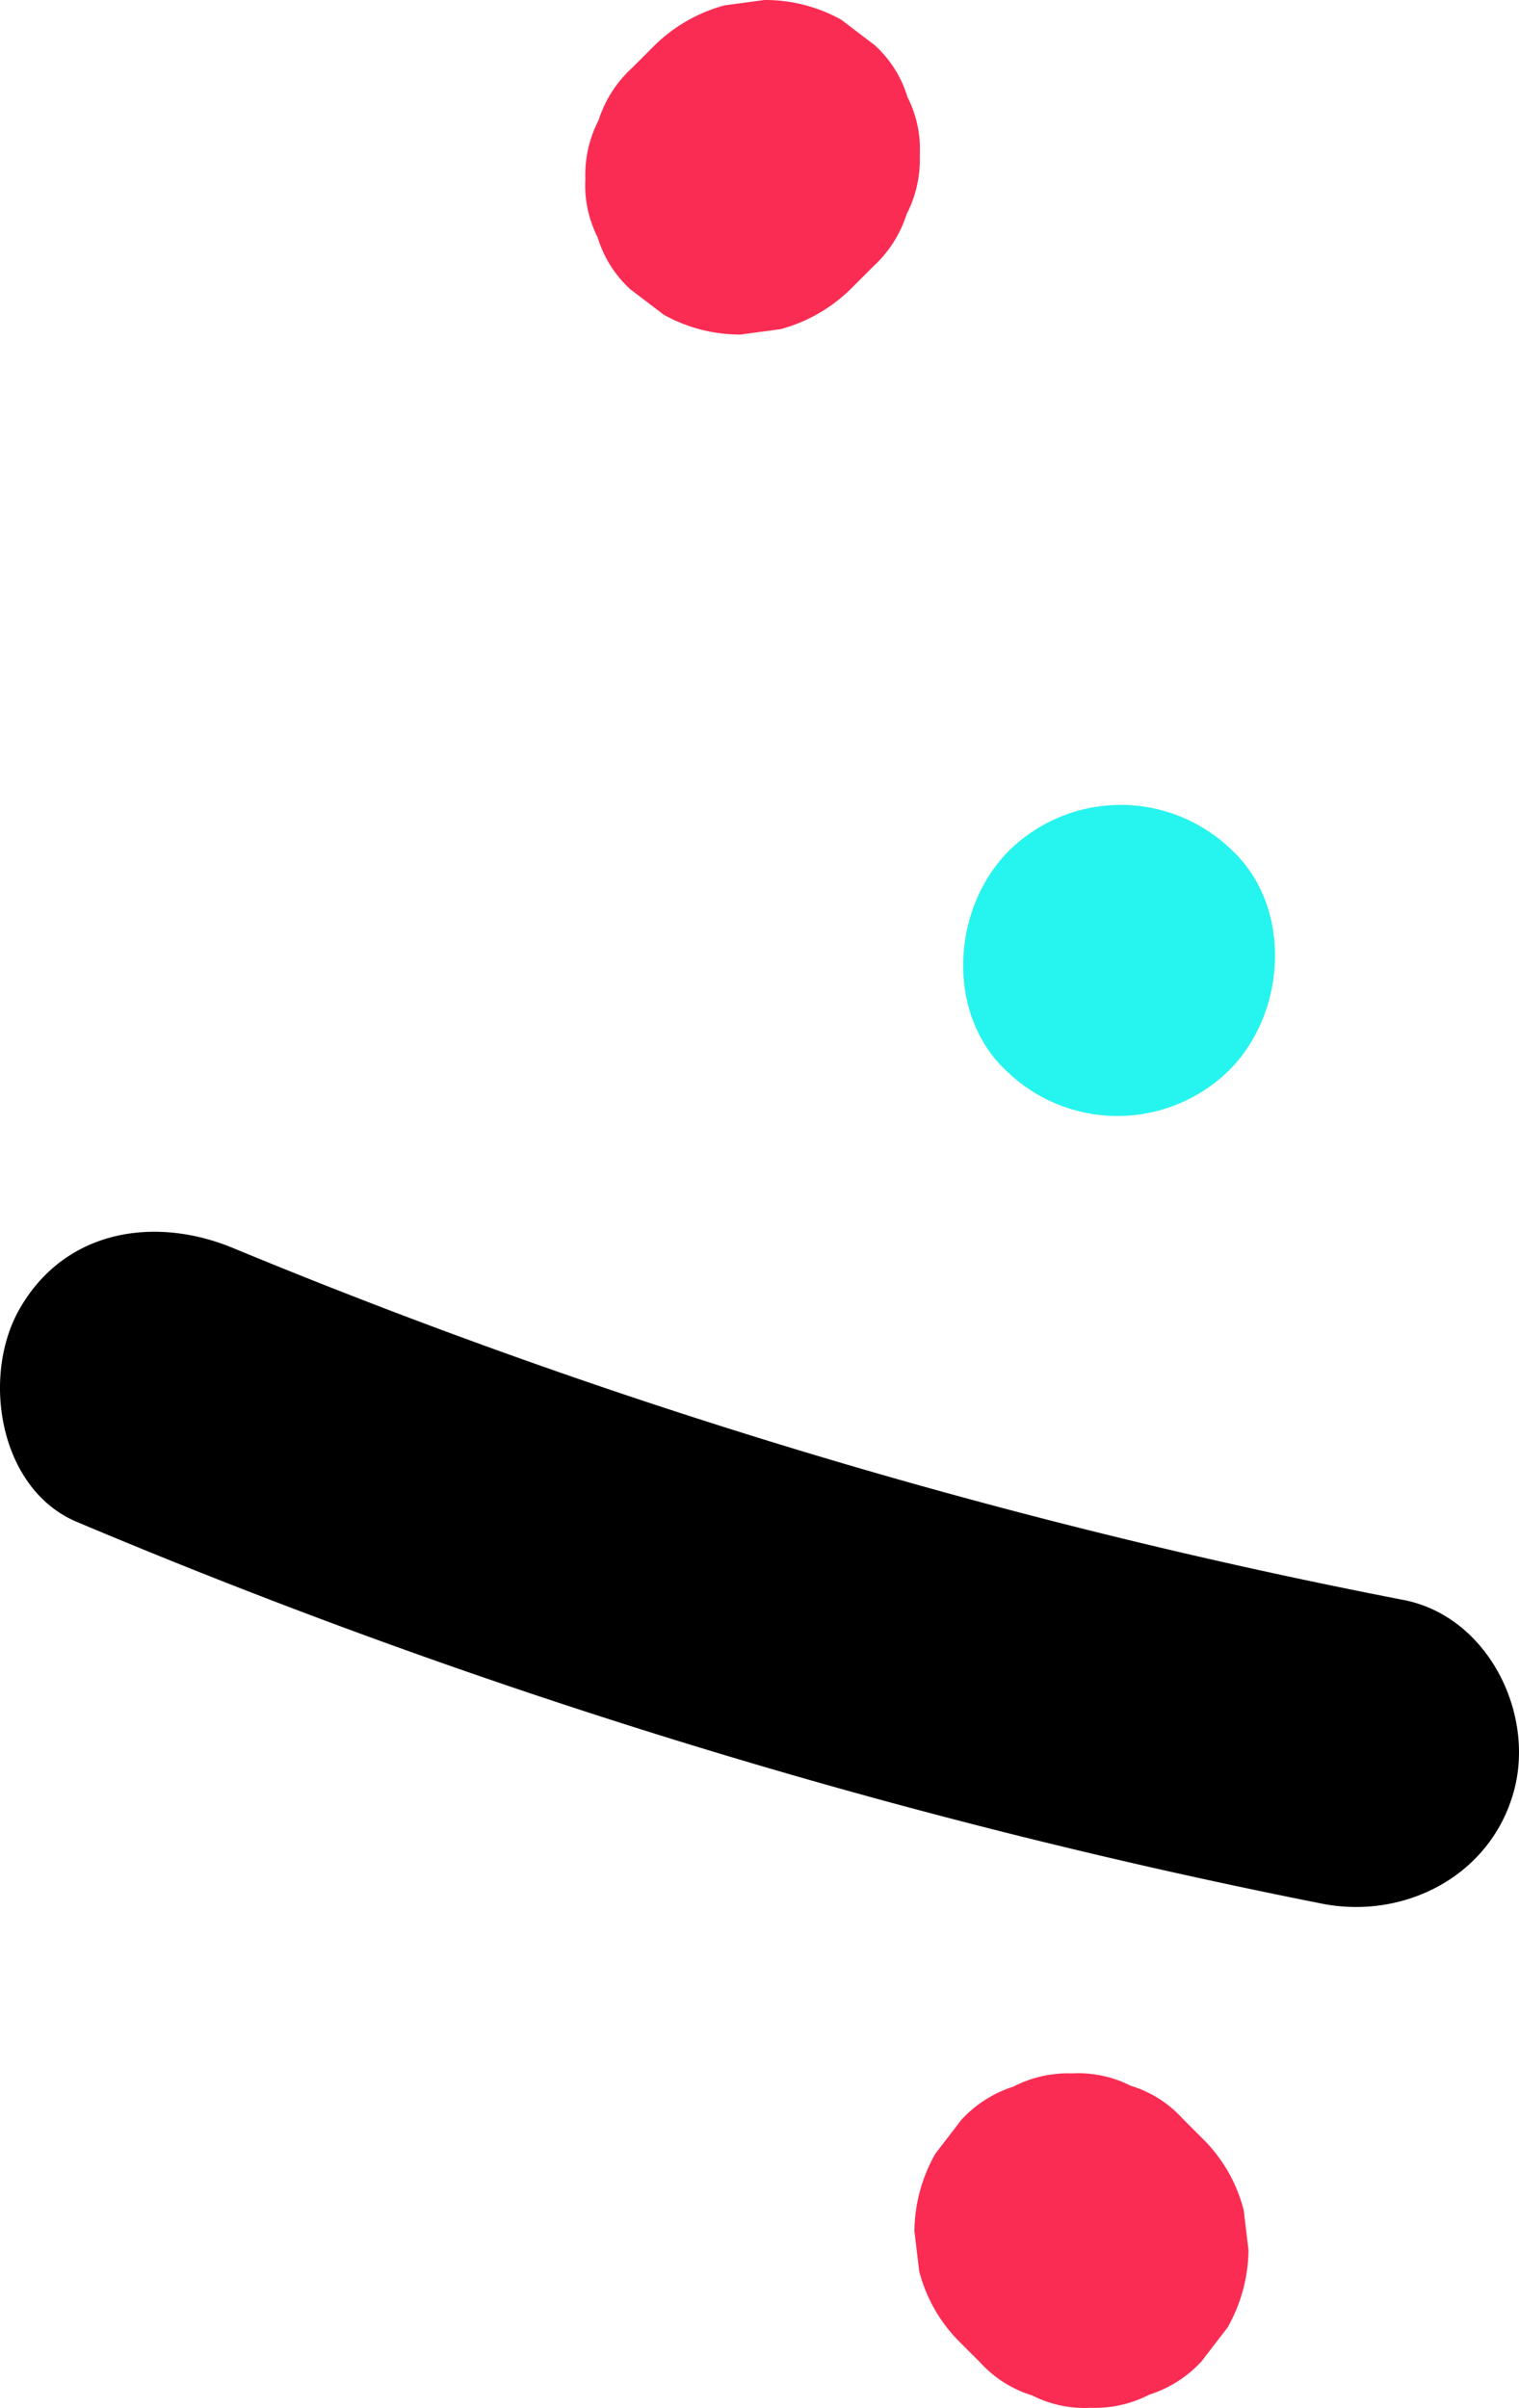
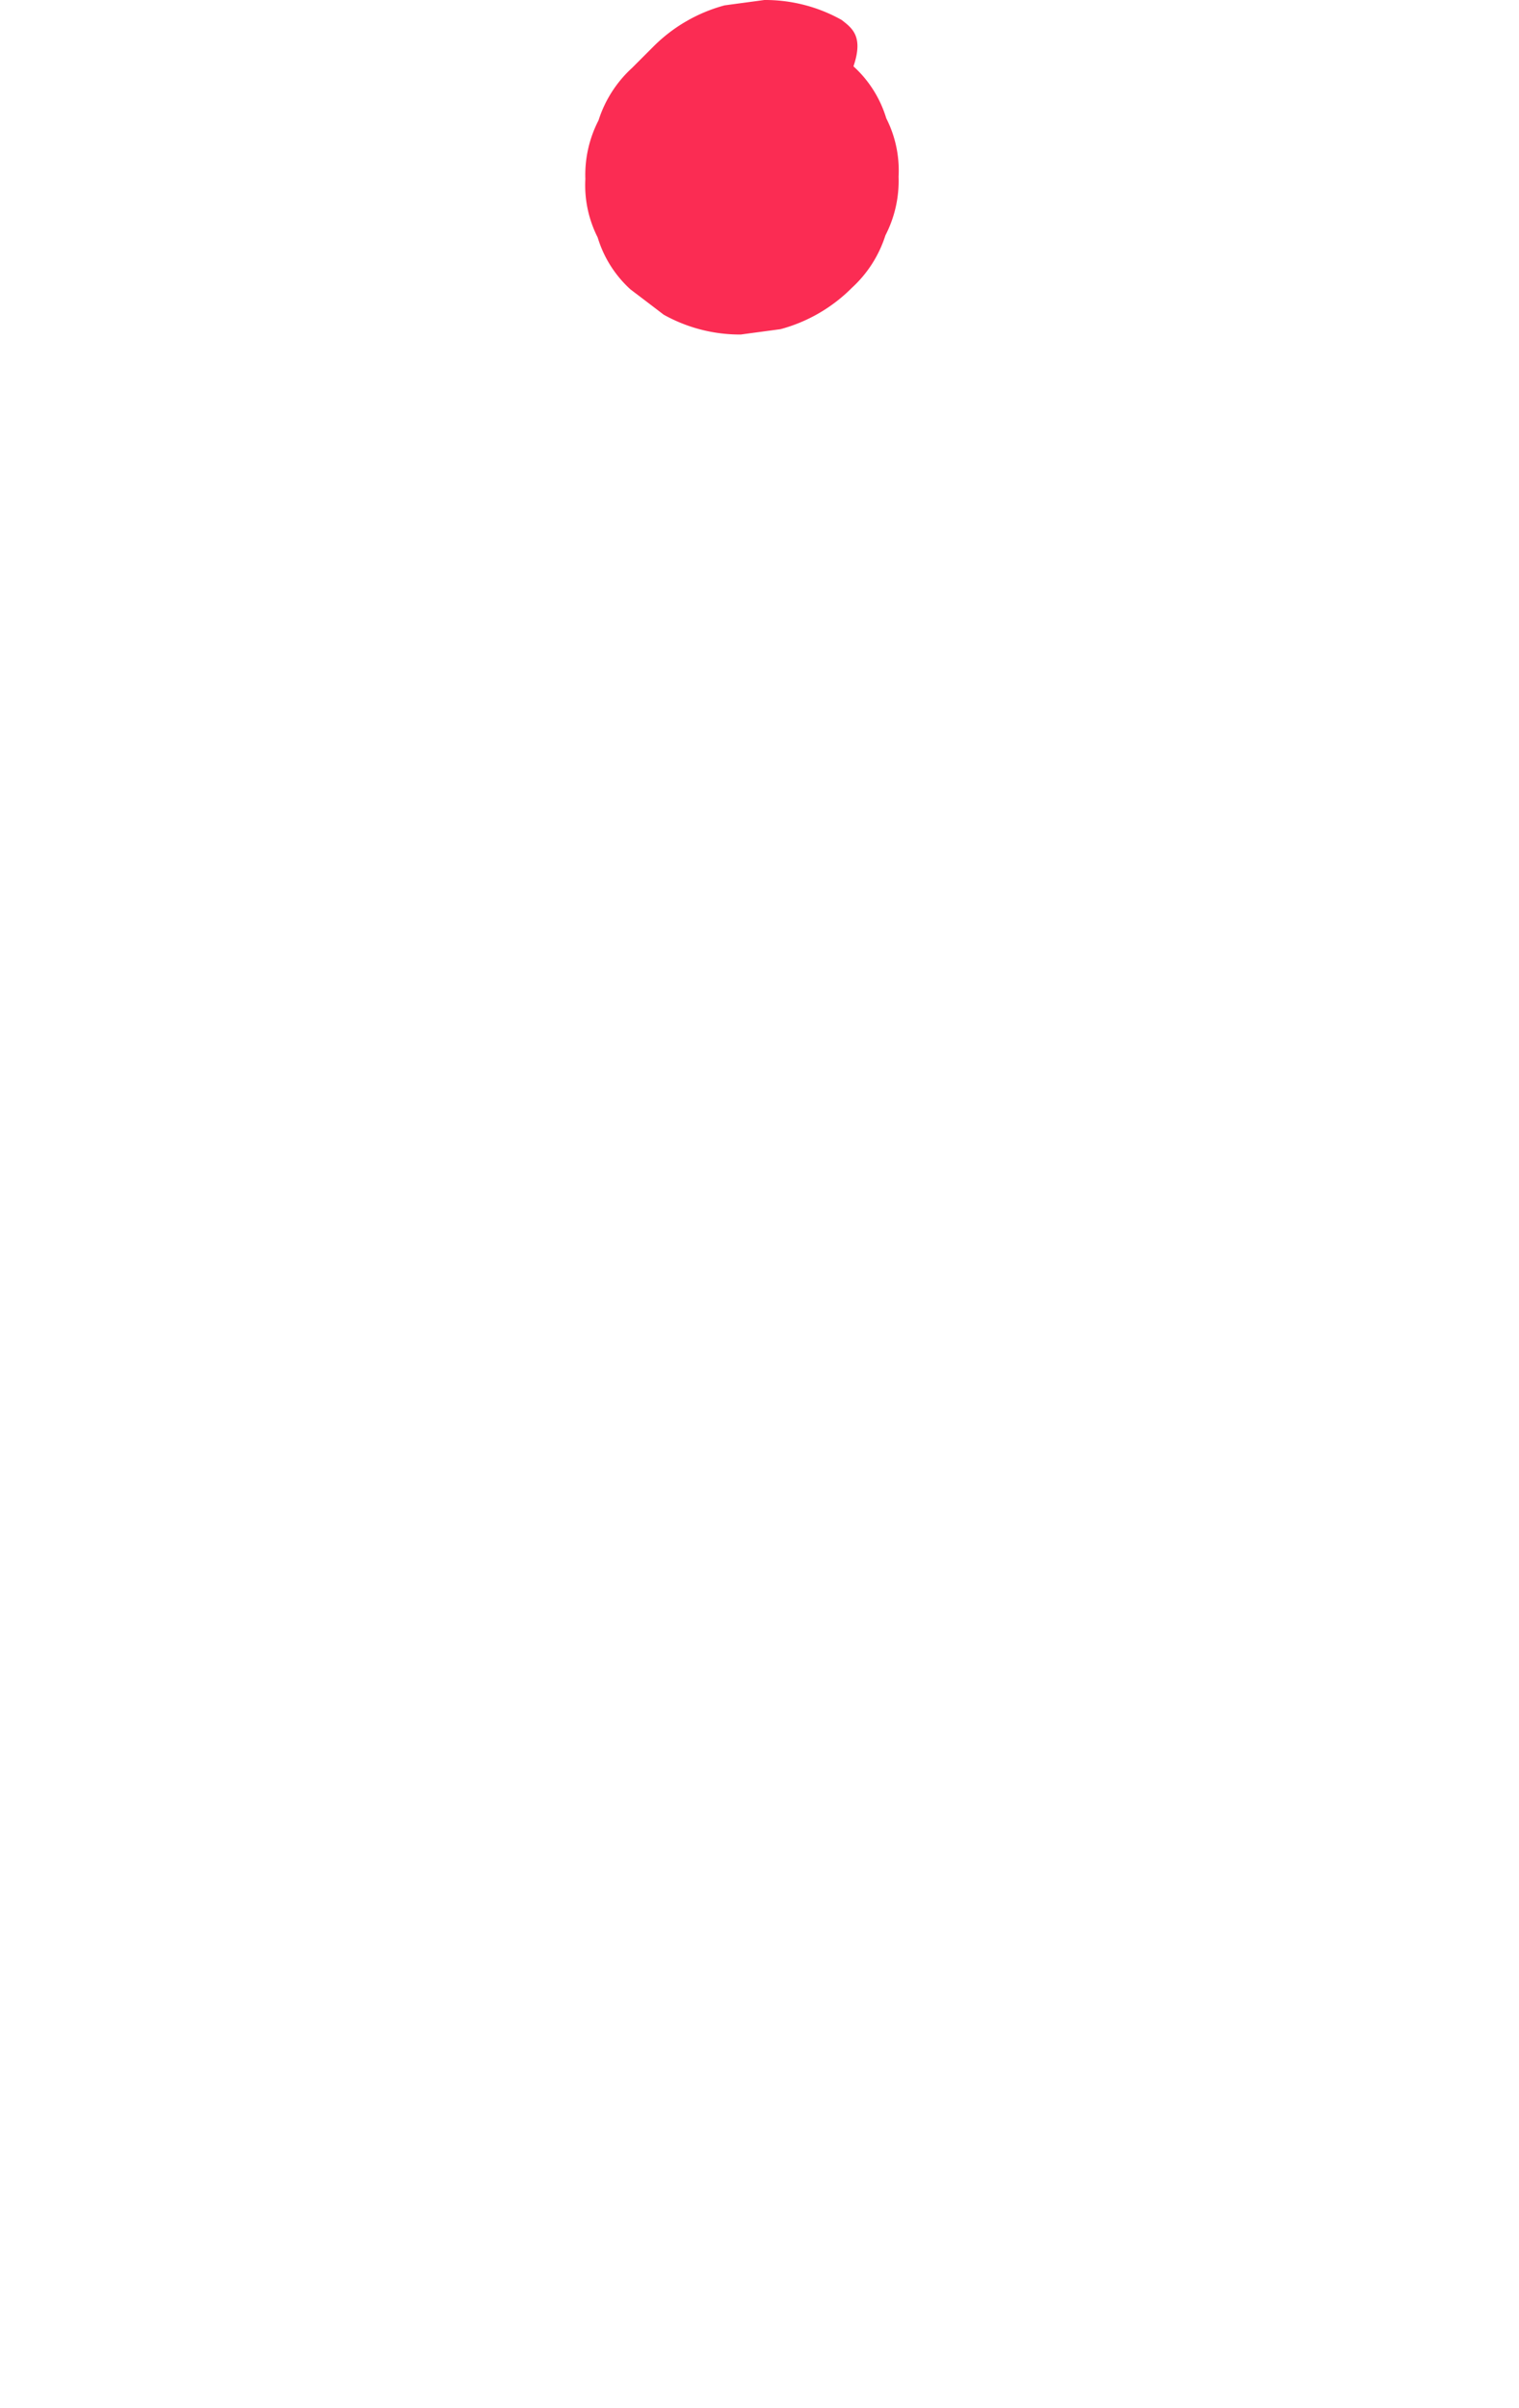
<svg xmlns="http://www.w3.org/2000/svg" id="_5f445563a9a69651e02782d7_shape-home-hero-04-influencer-template" data-name="5f445563a9a69651e02782d7_shape-home-hero-04-influencer-template" width="124.588" height="197.442" viewBox="0 0 124.588 197.442">
-   <path id="Path_28" data-name="Path 28" d="M115.133,131.194a499.9,499.9,0,0,1-95.97-28.84c-6.36-2.66-13.79-1.6-17.55,4.96-3.17,5.52-1.7,14.8,4.7,17.48a525.778,525.778,0,0,0,102.12,31.3c6.78,1.33,13.87-2.29,15.75-9.28C125.913,140.364,121.953,132.524,115.133,131.194Z" />
-   <path id="Path_29" data-name="Path 29" d="M69.021,1.63A12.811,12.811,0,0,0,62.691,0c-1.09.15-2.17.29-3.26.44a13.022,13.022,0,0,0-5.85,3.39l-1.74,1.74a9.879,9.879,0,0,0-2.75,4.3,9.733,9.733,0,0,0-1.08,4.81,9.453,9.453,0,0,0,1.01,4.79,9.433,9.433,0,0,0,2.69,4.26c.91.69,1.82,1.38,2.72,2.07a12.811,12.811,0,0,0,6.33,1.63c1.09-.15,2.17-.29,3.26-.44a13.022,13.022,0,0,0,5.85-3.39l1.74-1.74a9.879,9.879,0,0,0,2.75-4.3,9.733,9.733,0,0,0,1.08-4.81,9.453,9.453,0,0,0-1.01-4.79,9.433,9.433,0,0,0-2.69-4.26C70.831,3.01,69.921,2.32,69.021,1.63Z" fill="#fb2c53" />
-   <path id="Path_30" data-name="Path 30" d="M92.73,171.021a9.476,9.476,0,0,0-4.79-1.01,9.733,9.733,0,0,0-4.81,1.08,9.879,9.879,0,0,0-4.3,2.75c-.7.92-1.41,1.84-2.11,2.75a13.069,13.069,0,0,0-1.72,6.36c.13,1.09.26,2.17.39,3.26a12.588,12.588,0,0,0,3.3,5.8l1.72,1.72a9.518,9.518,0,0,0,4.26,2.69,9.476,9.476,0,0,0,4.79,1.01,9.733,9.733,0,0,0,4.81-1.08,9.879,9.879,0,0,0,4.3-2.75c.7-.92,1.41-1.84,2.11-2.75a13.069,13.069,0,0,0,1.72-6.36c-.13-1.09-.26-2.17-.39-3.26a12.588,12.588,0,0,0-3.3-5.8l-1.72-1.72A9.454,9.454,0,0,0,92.73,171.021Z" fill="#fb2c53" />
-   <path id="Path_31" data-name="Path 31" d="M82.773,69.74c-4.79,4.79-5.22,13.52-.13,18.16a13.065,13.065,0,0,0,18.16-.13c4.79-4.79,5.22-13.52.13-18.16A13.056,13.056,0,0,0,82.773,69.74Z" fill="#26f4ee" />
+   <path id="Path_29" data-name="Path 29" d="M69.021,1.63A12.811,12.811,0,0,0,62.691,0c-1.09.15-2.17.29-3.26.44a13.022,13.022,0,0,0-5.85,3.39l-1.74,1.74a9.879,9.879,0,0,0-2.75,4.3,9.733,9.733,0,0,0-1.08,4.81,9.453,9.453,0,0,0,1.01,4.79,9.433,9.433,0,0,0,2.69,4.26c.91.69,1.82,1.38,2.72,2.07a12.811,12.811,0,0,0,6.33,1.63c1.09-.15,2.17-.29,3.26-.44a13.022,13.022,0,0,0,5.85-3.39a9.879,9.879,0,0,0,2.75-4.3,9.733,9.733,0,0,0,1.08-4.81,9.453,9.453,0,0,0-1.01-4.79,9.433,9.433,0,0,0-2.69-4.26C70.831,3.01,69.921,2.32,69.021,1.63Z" fill="#fb2c53" />
</svg>